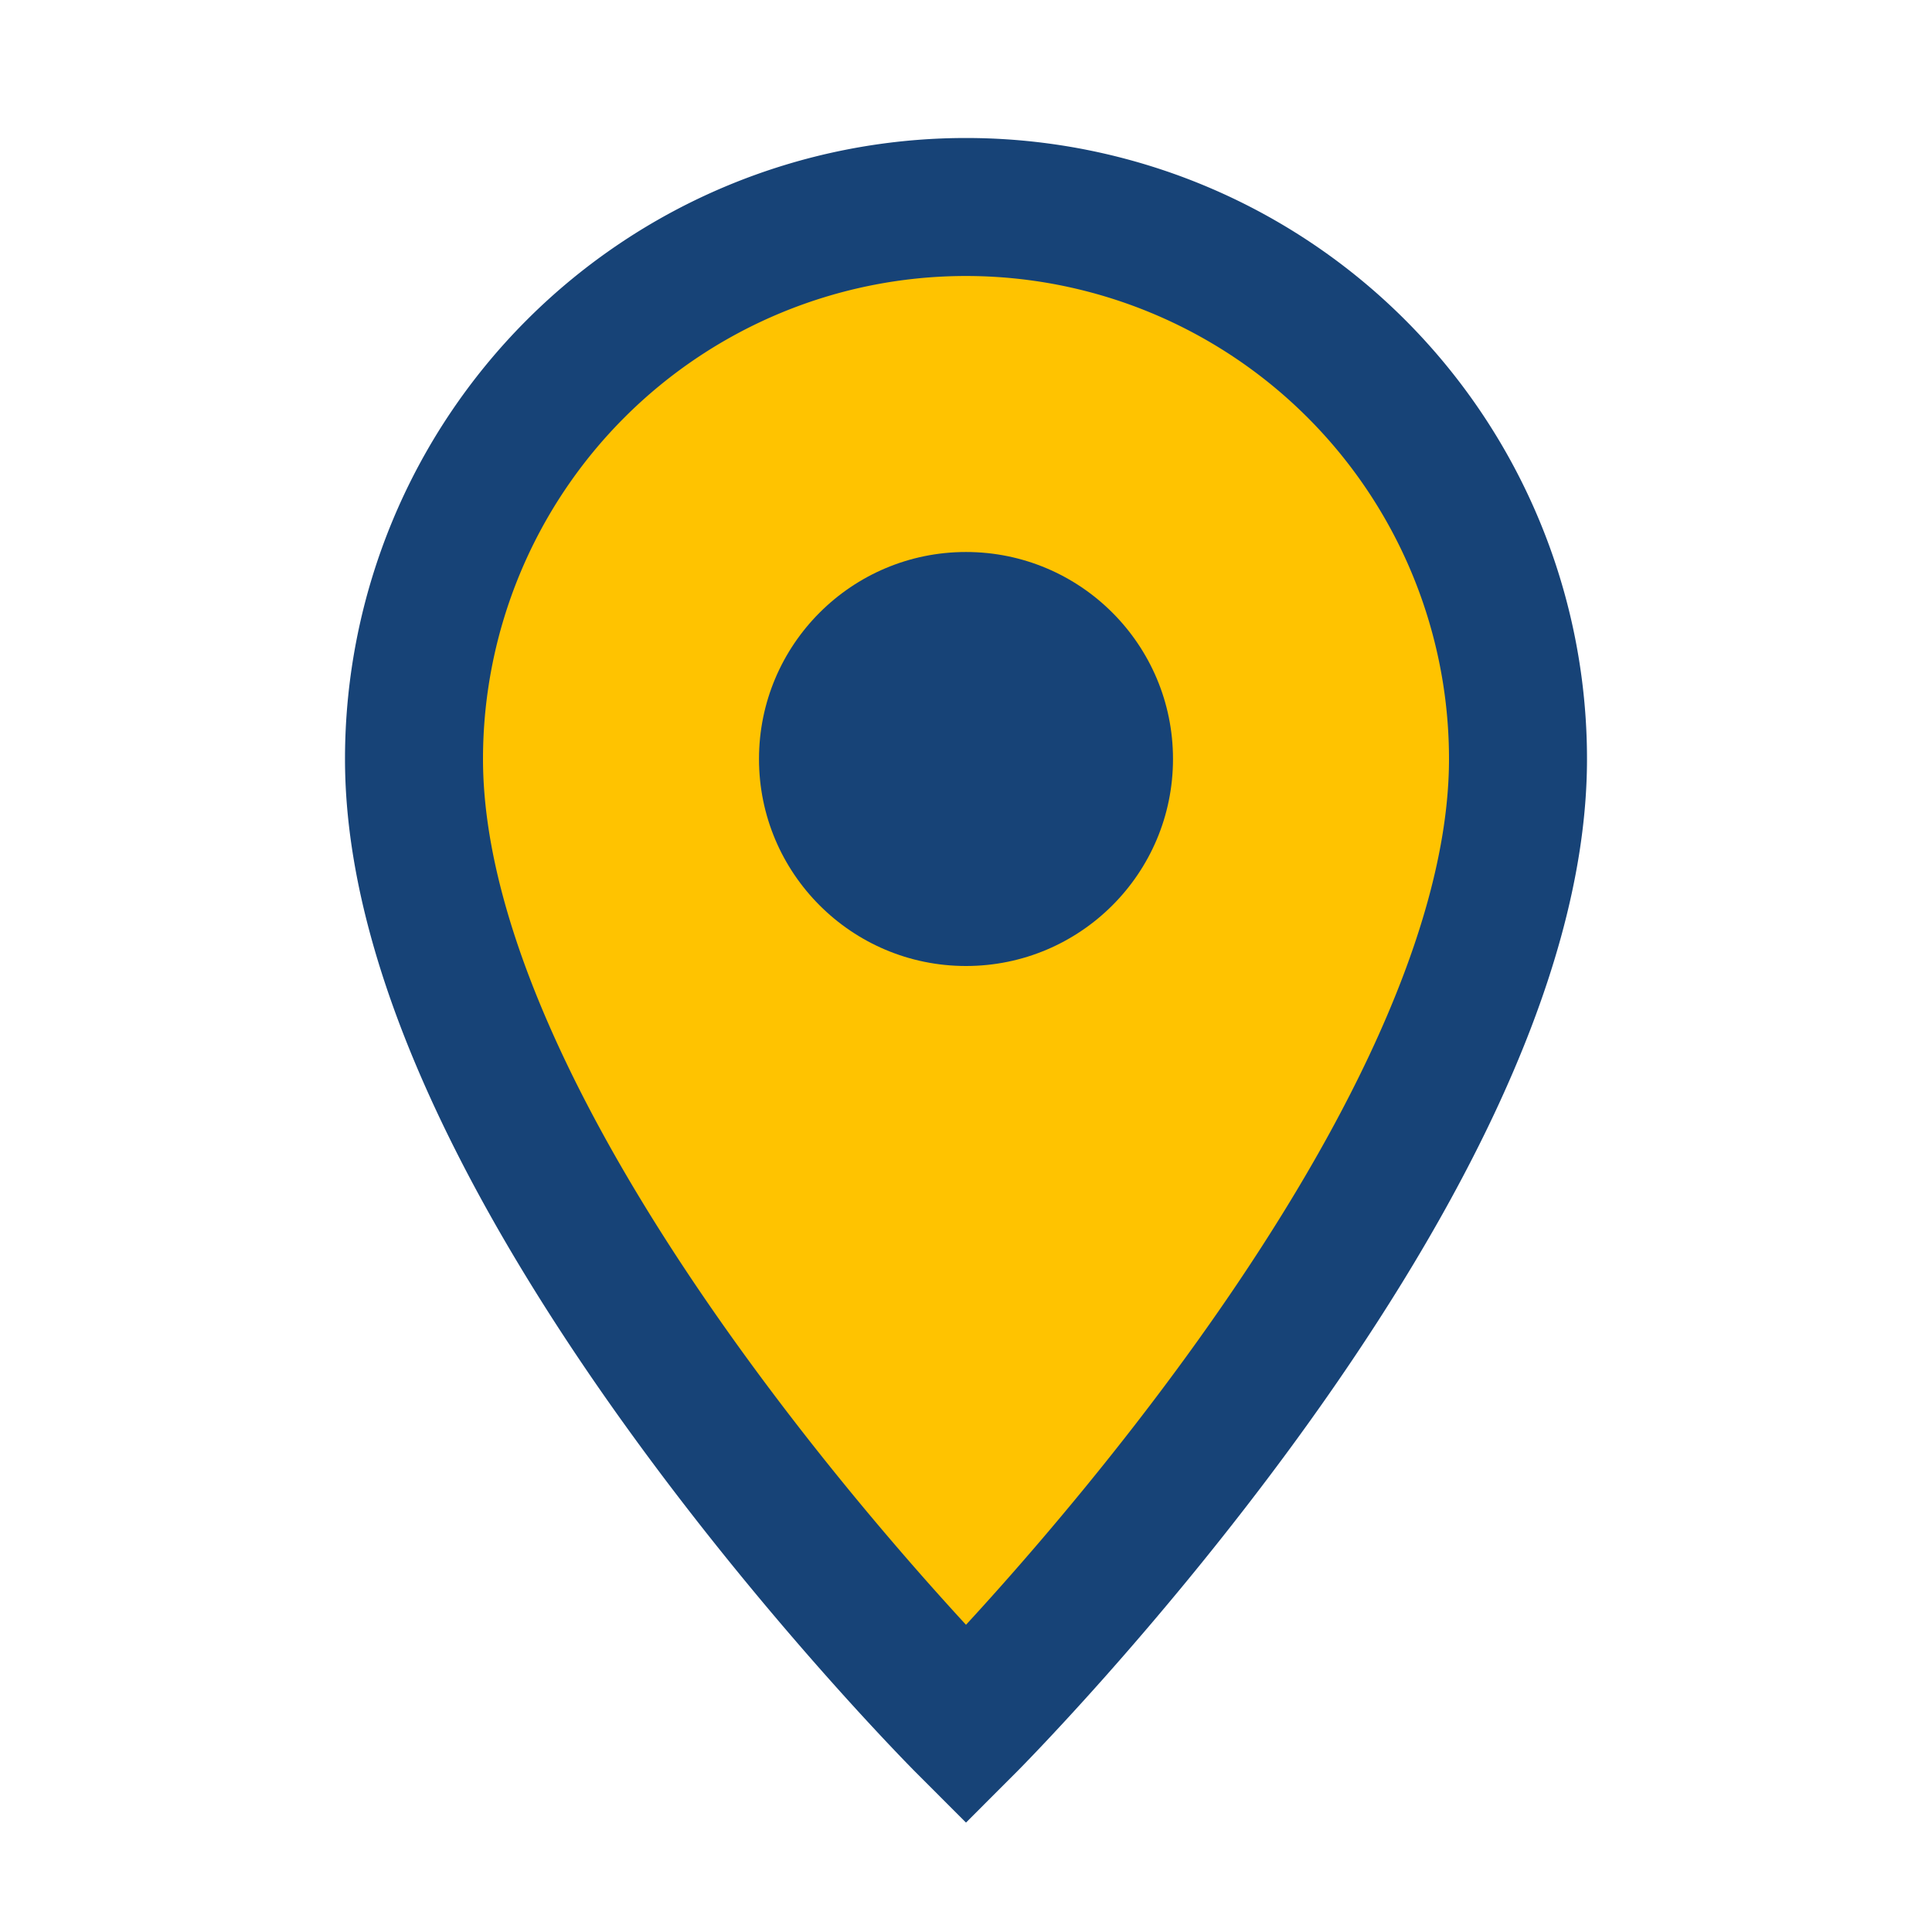
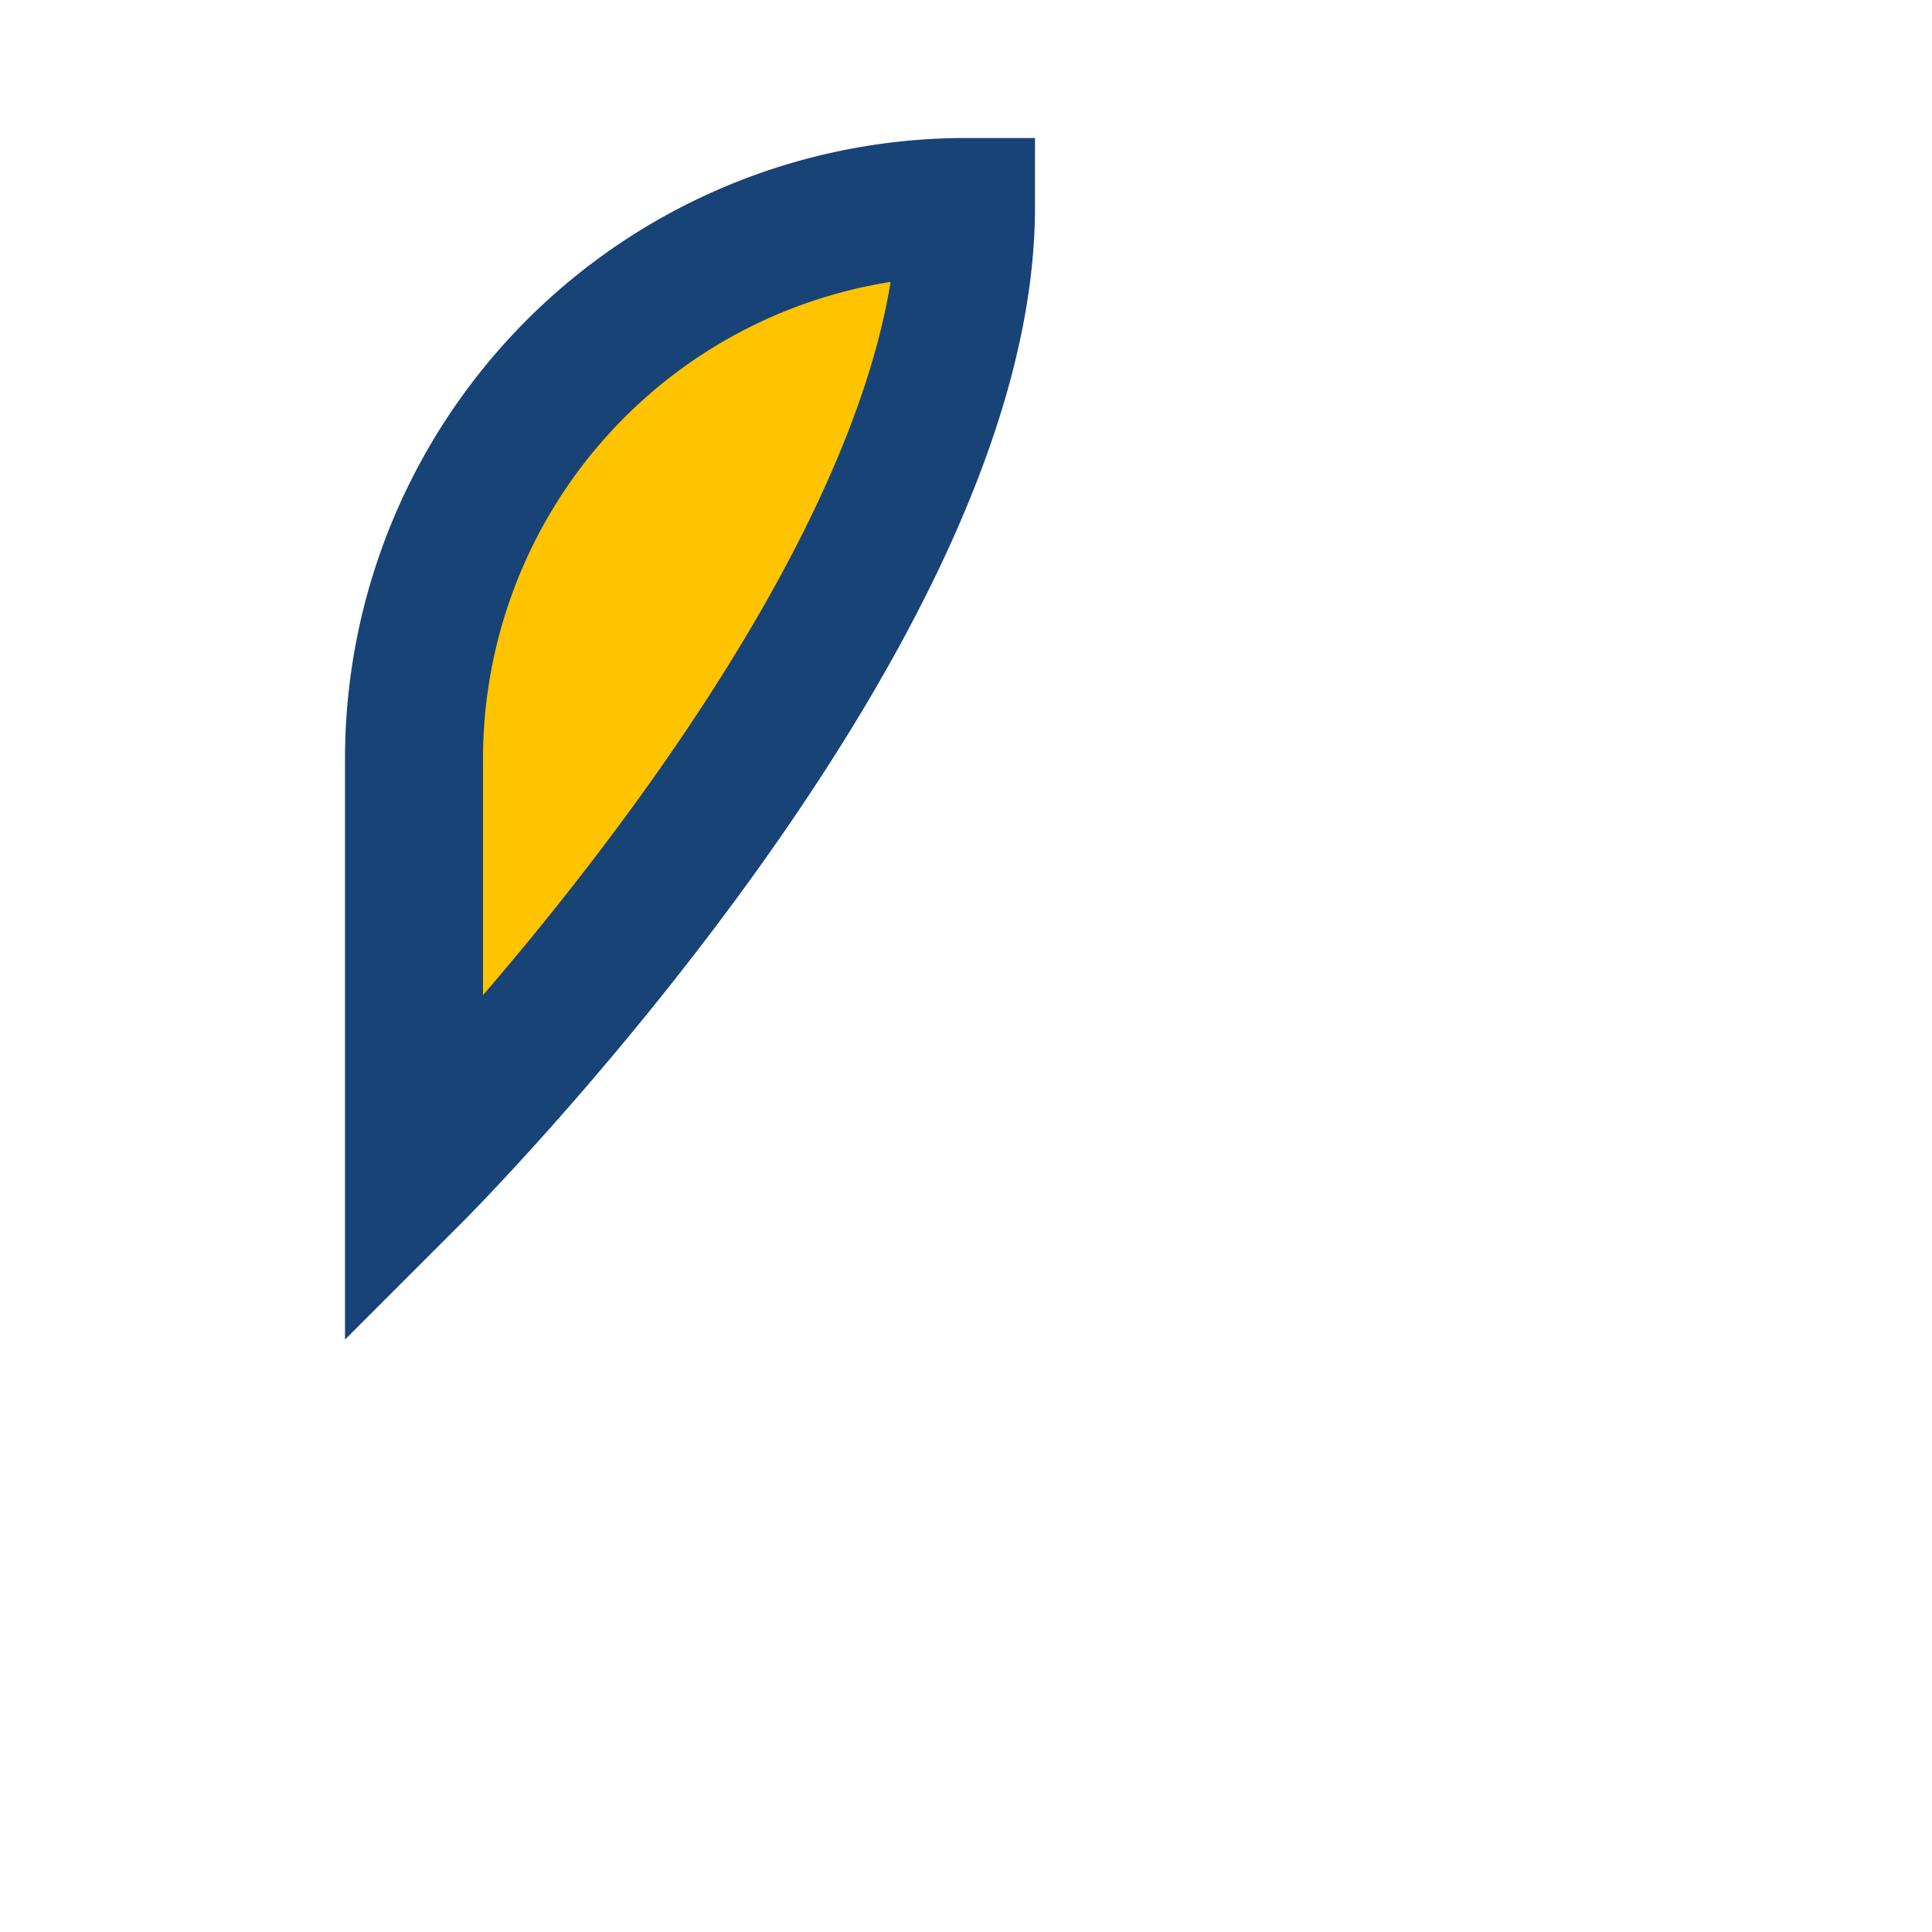
<svg xmlns="http://www.w3.org/2000/svg" width="28" height="28" viewBox="0 0 28 28">
-   <path d="M14 3a8 8 0 018 8c0 6-8 14-8 14S6 17 6 11a8 8 0 018-8z" fill="#FFC300" stroke="#174377" stroke-width="2" />
-   <circle cx="14" cy="11" r="3" fill="#174377" />
+   <path d="M14 3c0 6-8 14-8 14S6 17 6 11a8 8 0 018-8z" fill="#FFC300" stroke="#174377" stroke-width="2" />
</svg>